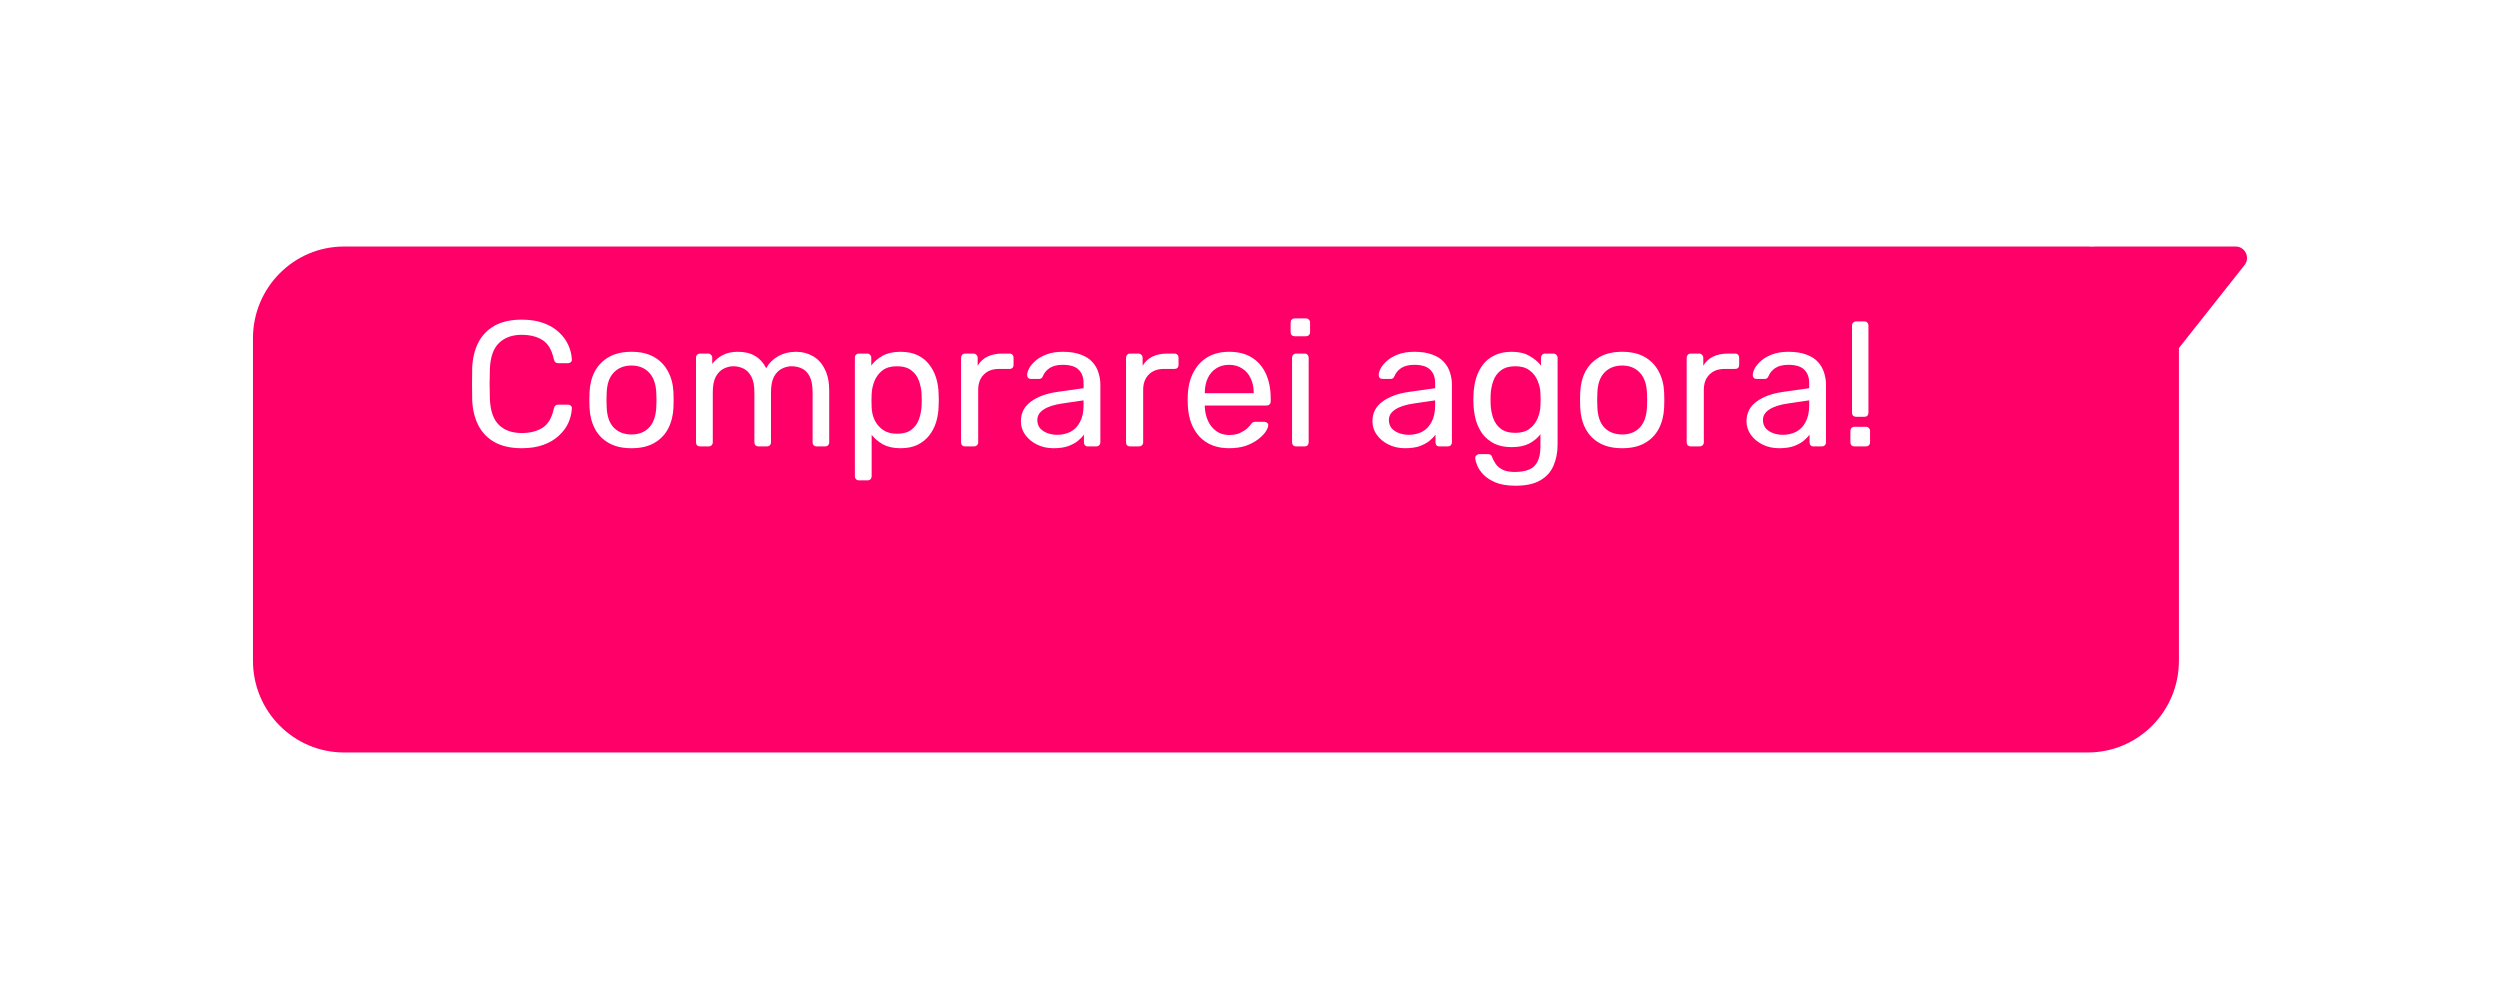
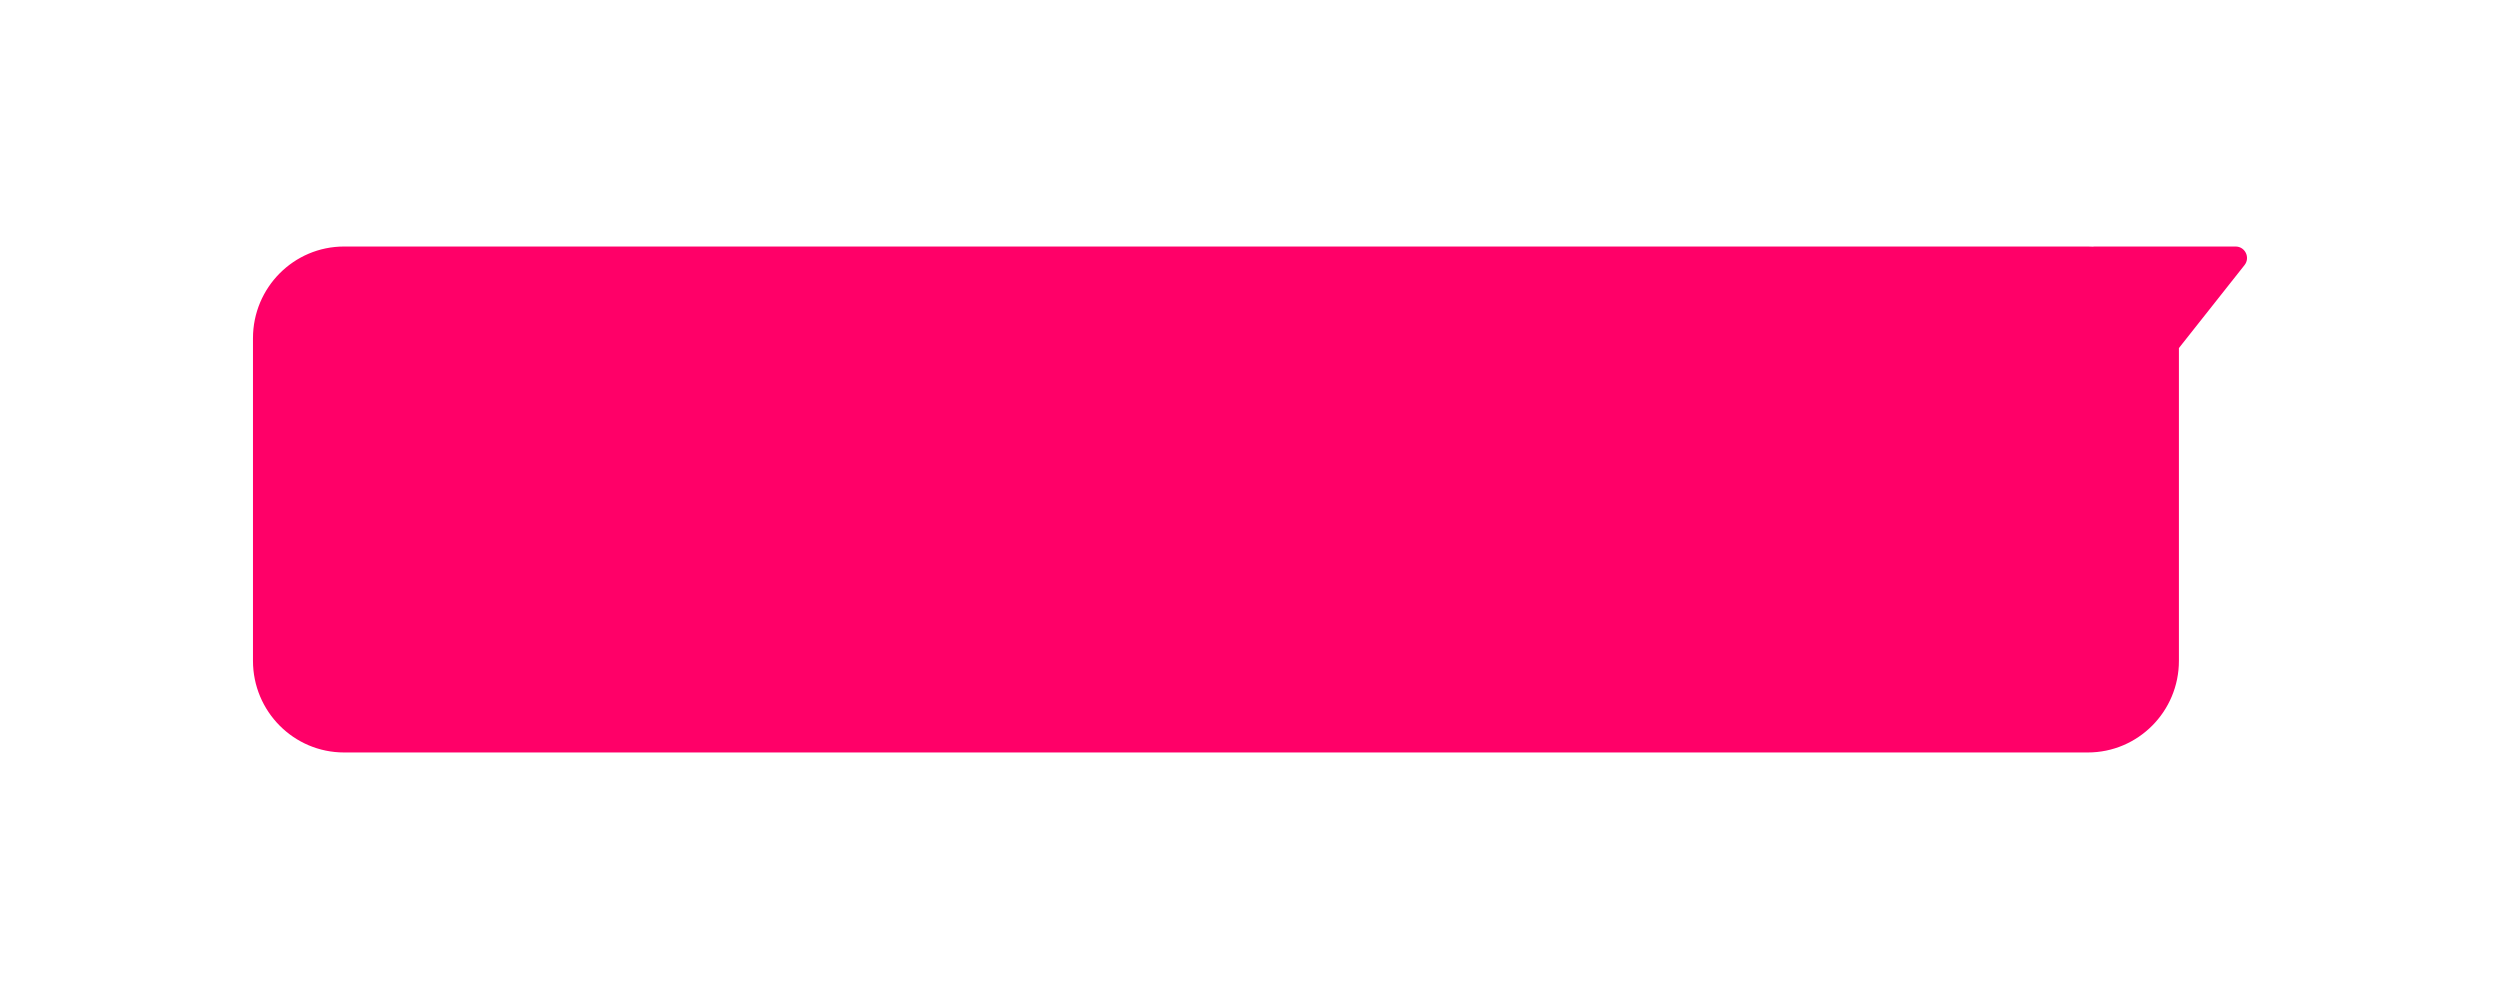
<svg xmlns="http://www.w3.org/2000/svg" width="168" height="67" viewBox="0 0 168 67" fill="none">
  <g filter="url(#filter0_d_1988_4346)">
    <path fill-rule="evenodd" clip-rule="evenodd" d="M23.121 10C19.741 10 17 12.758 17 16.159V37.841C17 41.242 19.741 44 23.121 44H140.302C143.682 44 146.423 41.242 146.423 37.841V16.823L150.832 11.249C151.231 10.745 150.874 10 150.233 10H140.685L140.688 10.012C140.56 10.004 140.431 10 140.302 10H23.121Z" fill="#FF0068" />
  </g>
-   <path d="M35.068 30.12C34.332 30.12 33.72 29.984 33.232 29.712C32.752 29.44 32.388 29.06 32.14 28.572C31.892 28.084 31.756 27.516 31.732 26.868C31.724 26.54 31.72 26.188 31.72 25.812C31.72 25.436 31.724 25.076 31.732 24.732C31.756 24.084 31.892 23.516 32.14 23.028C32.388 22.54 32.752 22.16 33.232 21.888C33.72 21.616 34.332 21.48 35.068 21.48C35.62 21.48 36.104 21.556 36.52 21.708C36.936 21.86 37.28 22.064 37.552 22.32C37.832 22.576 38.044 22.864 38.188 23.184C38.332 23.496 38.412 23.82 38.428 24.156C38.436 24.228 38.412 24.288 38.356 24.336C38.308 24.384 38.248 24.408 38.176 24.408H37.516C37.444 24.408 37.38 24.388 37.324 24.348C37.276 24.308 37.24 24.236 37.216 24.132C37.08 23.508 36.824 23.08 36.448 22.848C36.08 22.616 35.616 22.5 35.056 22.5C34.416 22.5 33.908 22.684 33.532 23.052C33.156 23.412 32.952 23.992 32.92 24.792C32.896 25.448 32.896 26.12 32.92 26.808C32.952 27.608 33.156 28.192 33.532 28.56C33.908 28.92 34.416 29.1 35.056 29.1C35.616 29.1 36.08 28.984 36.448 28.752C36.824 28.52 37.08 28.092 37.216 27.468C37.24 27.364 37.276 27.292 37.324 27.252C37.38 27.212 37.444 27.192 37.516 27.192H38.176C38.248 27.192 38.308 27.216 38.356 27.264C38.412 27.312 38.436 27.372 38.428 27.444C38.412 27.78 38.332 28.108 38.188 28.428C38.044 28.74 37.832 29.024 37.552 29.28C37.28 29.536 36.936 29.74 36.52 29.892C36.104 30.044 35.62 30.12 35.068 30.12ZM42.436 30.12C41.828 30.12 41.32 30.004 40.912 29.772C40.504 29.54 40.192 29.22 39.976 28.812C39.76 28.396 39.64 27.924 39.616 27.396C39.608 27.26 39.604 27.088 39.604 26.88C39.604 26.664 39.608 26.492 39.616 26.364C39.64 25.828 39.76 25.356 39.976 24.948C40.2 24.54 40.516 24.22 40.924 23.988C41.332 23.756 41.836 23.64 42.436 23.64C43.036 23.64 43.54 23.756 43.948 23.988C44.356 24.22 44.668 24.54 44.884 24.948C45.108 25.356 45.232 25.828 45.256 26.364C45.264 26.492 45.268 26.664 45.268 26.88C45.268 27.088 45.264 27.26 45.256 27.396C45.232 27.924 45.112 28.396 44.896 28.812C44.68 29.22 44.368 29.54 43.96 29.772C43.552 30.004 43.044 30.12 42.436 30.12ZM42.436 29.196C42.932 29.196 43.328 29.04 43.624 28.728C43.92 28.408 44.08 27.944 44.104 27.336C44.112 27.216 44.116 27.064 44.116 26.88C44.116 26.696 44.112 26.544 44.104 26.424C44.08 25.816 43.92 25.356 43.624 25.044C43.328 24.724 42.932 24.564 42.436 24.564C41.94 24.564 41.54 24.724 41.236 25.044C40.94 25.356 40.784 25.816 40.768 26.424C40.76 26.544 40.756 26.696 40.756 26.88C40.756 27.064 40.76 27.216 40.768 27.336C40.784 27.944 40.94 28.408 41.236 28.728C41.54 29.04 41.94 29.196 42.436 29.196ZM47.047 30C46.967 30 46.899 29.976 46.843 29.928C46.795 29.872 46.771 29.804 46.771 29.724V24.036C46.771 23.956 46.795 23.892 46.843 23.844C46.899 23.788 46.967 23.76 47.047 23.76H47.587C47.667 23.76 47.731 23.788 47.779 23.844C47.835 23.892 47.863 23.956 47.863 24.036V24.456C48.047 24.208 48.279 24.012 48.559 23.868C48.839 23.716 49.175 23.64 49.567 23.64C50.471 23.632 51.111 24 51.487 24.744C51.671 24.408 51.939 24.14 52.291 23.94C52.643 23.74 53.043 23.64 53.491 23.64C53.907 23.64 54.283 23.736 54.619 23.928C54.963 24.12 55.231 24.412 55.423 24.804C55.623 25.188 55.723 25.672 55.723 26.256V29.724C55.723 29.804 55.695 29.872 55.639 29.928C55.591 29.976 55.527 30 55.447 30H54.883C54.803 30 54.735 29.976 54.679 29.928C54.631 29.872 54.607 29.804 54.607 29.724V26.364C54.607 25.916 54.543 25.564 54.415 25.308C54.287 25.052 54.115 24.872 53.899 24.768C53.683 24.664 53.447 24.612 53.191 24.612C52.983 24.612 52.771 24.664 52.555 24.768C52.339 24.872 52.159 25.052 52.015 25.308C51.879 25.564 51.811 25.916 51.811 26.364V29.724C51.811 29.804 51.783 29.872 51.727 29.928C51.679 29.976 51.615 30 51.535 30H50.971C50.891 30 50.823 29.976 50.767 29.928C50.719 29.872 50.695 29.804 50.695 29.724V26.364C50.695 25.916 50.627 25.564 50.491 25.308C50.355 25.052 50.179 24.872 49.963 24.768C49.747 24.664 49.519 24.612 49.279 24.612C49.071 24.612 48.859 24.664 48.643 24.768C48.427 24.872 48.247 25.052 48.103 25.308C47.967 25.564 47.899 25.912 47.899 26.352V29.724C47.899 29.804 47.871 29.872 47.815 29.928C47.767 29.976 47.703 30 47.623 30H47.047ZM57.723 32.28C57.643 32.28 57.575 32.252 57.519 32.196C57.471 32.148 57.447 32.084 57.447 32.004V24.036C57.447 23.956 57.471 23.892 57.519 23.844C57.575 23.788 57.643 23.76 57.723 23.76H58.275C58.355 23.76 58.419 23.788 58.467 23.844C58.523 23.892 58.551 23.956 58.551 24.036V24.564C58.743 24.3 58.999 24.08 59.319 23.904C59.639 23.728 60.039 23.64 60.519 23.64C60.967 23.64 61.347 23.716 61.659 23.868C61.979 24.02 62.239 24.228 62.439 24.492C62.647 24.756 62.803 25.056 62.907 25.392C63.011 25.728 63.067 26.088 63.075 26.472C63.083 26.6 63.087 26.736 63.087 26.88C63.087 27.024 63.083 27.16 63.075 27.288C63.067 27.664 63.011 28.024 62.907 28.368C62.803 28.704 62.647 29.004 62.439 29.268C62.239 29.524 61.979 29.732 61.659 29.892C61.347 30.044 60.967 30.12 60.519 30.12C60.055 30.12 59.663 30.036 59.343 29.868C59.031 29.692 58.775 29.476 58.575 29.22V32.004C58.575 32.084 58.551 32.148 58.503 32.196C58.455 32.252 58.387 32.28 58.299 32.28H57.723ZM60.267 29.148C60.683 29.148 61.007 29.06 61.239 28.884C61.479 28.7 61.651 28.464 61.755 28.176C61.859 27.88 61.919 27.564 61.935 27.228C61.943 26.996 61.943 26.764 61.935 26.532C61.919 26.196 61.859 25.884 61.755 25.596C61.651 25.3 61.479 25.064 61.239 24.888C61.007 24.704 60.683 24.612 60.267 24.612C59.875 24.612 59.555 24.704 59.307 24.888C59.067 25.072 58.887 25.308 58.767 25.596C58.655 25.876 58.591 26.164 58.575 26.46C58.567 26.588 58.563 26.74 58.563 26.916C58.563 27.092 58.567 27.248 58.575 27.384C58.583 27.664 58.647 27.94 58.767 28.212C58.895 28.484 59.083 28.708 59.331 28.884C59.579 29.06 59.891 29.148 60.267 29.148ZM64.859 30C64.779 30 64.711 29.976 64.655 29.928C64.607 29.872 64.583 29.804 64.583 29.724V24.048C64.583 23.968 64.607 23.9 64.655 23.844C64.711 23.788 64.779 23.76 64.859 23.76H65.411C65.491 23.76 65.559 23.788 65.615 23.844C65.671 23.9 65.699 23.968 65.699 24.048V24.576C65.859 24.304 66.079 24.1 66.359 23.964C66.639 23.828 66.975 23.76 67.367 23.76H67.847C67.927 23.76 67.991 23.788 68.039 23.844C68.087 23.892 68.111 23.956 68.111 24.036V24.528C68.111 24.608 68.087 24.672 68.039 24.72C67.991 24.768 67.927 24.792 67.847 24.792H67.127C66.695 24.792 66.355 24.92 66.107 25.176C65.859 25.424 65.735 25.764 65.735 26.196V29.724C65.735 29.804 65.707 29.872 65.651 29.928C65.595 29.976 65.527 30 65.447 30H64.859ZM70.788 30.12C70.388 30.12 70.024 30.04 69.696 29.88C69.368 29.72 69.104 29.504 68.904 29.232C68.704 28.96 68.604 28.652 68.604 28.308C68.604 27.756 68.828 27.316 69.276 26.988C69.724 26.66 70.308 26.444 71.028 26.34L72.816 26.088V25.74C72.816 25.356 72.704 25.056 72.48 24.84C72.264 24.624 71.908 24.516 71.412 24.516C71.052 24.516 70.76 24.588 70.536 24.732C70.32 24.876 70.168 25.06 70.08 25.284C70.032 25.404 69.948 25.464 69.828 25.464H69.288C69.2 25.464 69.132 25.44 69.084 25.392C69.044 25.336 69.024 25.272 69.024 25.2C69.024 25.08 69.068 24.932 69.156 24.756C69.252 24.58 69.396 24.408 69.588 24.24C69.78 24.072 70.024 23.932 70.32 23.82C70.624 23.7 70.992 23.64 71.424 23.64C71.904 23.64 72.308 23.704 72.636 23.832C72.964 23.952 73.22 24.116 73.404 24.324C73.596 24.532 73.732 24.768 73.812 25.032C73.9 25.296 73.944 25.564 73.944 25.836V29.724C73.944 29.804 73.916 29.872 73.86 29.928C73.812 29.976 73.748 30 73.668 30H73.116C73.028 30 72.96 29.976 72.912 29.928C72.864 29.872 72.84 29.804 72.84 29.724V29.208C72.736 29.352 72.596 29.496 72.42 29.64C72.244 29.776 72.024 29.892 71.76 29.988C71.496 30.076 71.172 30.12 70.788 30.12ZM71.04 29.22C71.368 29.22 71.668 29.152 71.94 29.016C72.212 28.872 72.424 28.652 72.576 28.356C72.736 28.06 72.816 27.688 72.816 27.24V26.904L71.424 27.108C70.856 27.188 70.428 27.324 70.14 27.516C69.852 27.7 69.708 27.936 69.708 28.224C69.708 28.448 69.772 28.636 69.9 28.788C70.036 28.932 70.204 29.04 70.404 29.112C70.612 29.184 70.824 29.22 71.04 29.22ZM75.945 30C75.865 30 75.797 29.976 75.741 29.928C75.693 29.872 75.669 29.804 75.669 29.724V24.048C75.669 23.968 75.693 23.9 75.741 23.844C75.797 23.788 75.865 23.76 75.945 23.76H76.497C76.577 23.76 76.645 23.788 76.701 23.844C76.757 23.9 76.785 23.968 76.785 24.048V24.576C76.945 24.304 77.165 24.1 77.445 23.964C77.725 23.828 78.061 23.76 78.453 23.76H78.933C79.013 23.76 79.077 23.788 79.125 23.844C79.173 23.892 79.197 23.956 79.197 24.036V24.528C79.197 24.608 79.173 24.672 79.125 24.72C79.077 24.768 79.013 24.792 78.933 24.792H78.213C77.781 24.792 77.441 24.92 77.193 25.176C76.945 25.424 76.821 25.764 76.821 26.196V29.724C76.821 29.804 76.793 29.872 76.737 29.928C76.681 29.976 76.613 30 76.533 30H75.945ZM82.595 30.12C81.771 30.12 81.115 29.868 80.627 29.364C80.139 28.852 79.871 28.156 79.823 27.276C79.815 27.172 79.811 27.04 79.811 26.88C79.811 26.712 79.815 26.576 79.823 26.472C79.855 25.904 79.987 25.408 80.219 24.984C80.451 24.552 80.767 24.22 81.167 23.988C81.575 23.756 82.051 23.64 82.595 23.64C83.203 23.64 83.711 23.768 84.119 24.024C84.535 24.28 84.851 24.644 85.067 25.116C85.283 25.588 85.391 26.14 85.391 26.772V26.976C85.391 27.064 85.363 27.132 85.307 27.18C85.259 27.228 85.195 27.252 85.115 27.252H80.963C80.963 27.26 80.963 27.276 80.963 27.3C80.963 27.324 80.963 27.344 80.963 27.36C80.979 27.688 81.051 27.996 81.179 28.284C81.307 28.564 81.491 28.792 81.731 28.968C81.971 29.144 82.259 29.232 82.595 29.232C82.883 29.232 83.123 29.188 83.315 29.1C83.507 29.012 83.663 28.916 83.783 28.812C83.903 28.7 83.983 28.616 84.023 28.56C84.095 28.456 84.151 28.396 84.191 28.38C84.231 28.356 84.295 28.344 84.383 28.344H84.959C85.039 28.344 85.103 28.368 85.151 28.416C85.207 28.456 85.231 28.516 85.223 28.596C85.215 28.716 85.151 28.864 85.031 29.04C84.911 29.208 84.739 29.376 84.515 29.544C84.291 29.712 84.019 29.852 83.699 29.964C83.379 30.068 83.011 30.12 82.595 30.12ZM80.963 26.424H84.251V26.388C84.251 26.028 84.183 25.708 84.047 25.428C83.919 25.148 83.731 24.928 83.483 24.768C83.235 24.6 82.939 24.516 82.595 24.516C82.251 24.516 81.955 24.6 81.707 24.768C81.467 24.928 81.283 25.148 81.155 25.428C81.027 25.708 80.963 26.028 80.963 26.388V26.424ZM87.102 30C87.022 30 86.954 29.976 86.897 29.928C86.85 29.872 86.826 29.804 86.826 29.724V24.036C86.826 23.956 86.85 23.892 86.897 23.844C86.954 23.788 87.022 23.76 87.102 23.76H87.677C87.757 23.76 87.822 23.788 87.87 23.844C87.918 23.892 87.942 23.956 87.942 24.036V29.724C87.942 29.804 87.918 29.872 87.87 29.928C87.822 29.976 87.757 30 87.677 30H87.102ZM87.005 22.596C86.925 22.596 86.858 22.572 86.802 22.524C86.754 22.468 86.73 22.4 86.73 22.32V21.672C86.73 21.592 86.754 21.528 86.802 21.48C86.858 21.424 86.925 21.396 87.005 21.396H87.761C87.841 21.396 87.906 21.424 87.954 21.48C88.01 21.528 88.037 21.592 88.037 21.672V22.32C88.037 22.4 88.01 22.468 87.954 22.524C87.906 22.572 87.841 22.596 87.761 22.596H87.005ZM94.413 30.12C94.013 30.12 93.649 30.04 93.321 29.88C92.993 29.72 92.729 29.504 92.529 29.232C92.329 28.96 92.229 28.652 92.229 28.308C92.229 27.756 92.453 27.316 92.901 26.988C93.349 26.66 93.933 26.444 94.653 26.34L96.441 26.088V25.74C96.441 25.356 96.329 25.056 96.105 24.84C95.889 24.624 95.533 24.516 95.037 24.516C94.677 24.516 94.385 24.588 94.161 24.732C93.945 24.876 93.793 25.06 93.705 25.284C93.657 25.404 93.573 25.464 93.453 25.464H92.913C92.825 25.464 92.757 25.44 92.709 25.392C92.669 25.336 92.649 25.272 92.649 25.2C92.649 25.08 92.693 24.932 92.781 24.756C92.877 24.58 93.021 24.408 93.213 24.24C93.405 24.072 93.649 23.932 93.945 23.82C94.249 23.7 94.617 23.64 95.049 23.64C95.529 23.64 95.933 23.704 96.261 23.832C96.589 23.952 96.845 24.116 97.029 24.324C97.221 24.532 97.357 24.768 97.437 25.032C97.525 25.296 97.569 25.564 97.569 25.836V29.724C97.569 29.804 97.541 29.872 97.485 29.928C97.437 29.976 97.373 30 97.293 30H96.741C96.653 30 96.585 29.976 96.537 29.928C96.489 29.872 96.465 29.804 96.465 29.724V29.208C96.361 29.352 96.221 29.496 96.045 29.64C95.869 29.776 95.649 29.892 95.385 29.988C95.121 30.076 94.797 30.12 94.413 30.12ZM94.665 29.22C94.993 29.22 95.293 29.152 95.565 29.016C95.837 28.872 96.049 28.652 96.201 28.356C96.361 28.06 96.441 27.688 96.441 27.24V26.904L95.049 27.108C94.481 27.188 94.053 27.324 93.765 27.516C93.477 27.7 93.333 27.936 93.333 28.224C93.333 28.448 93.397 28.636 93.525 28.788C93.661 28.932 93.829 29.04 94.029 29.112C94.237 29.184 94.449 29.22 94.665 29.22ZM101.85 32.64C101.306 32.64 100.858 32.568 100.506 32.424C100.162 32.28 99.89 32.104 99.69 31.896C99.498 31.696 99.358 31.492 99.27 31.284C99.19 31.084 99.146 30.924 99.138 30.804C99.13 30.724 99.154 30.656 99.21 30.6C99.274 30.544 99.342 30.516 99.414 30.516H99.99C100.062 30.516 100.122 30.532 100.17 30.564C100.218 30.596 100.258 30.664 100.29 30.768C100.338 30.888 100.41 31.02 100.506 31.164C100.602 31.316 100.75 31.444 100.95 31.548C101.15 31.66 101.43 31.716 101.79 31.716C102.166 31.716 102.482 31.664 102.738 31.56C102.994 31.464 103.186 31.288 103.314 31.032C103.45 30.784 103.518 30.44 103.518 30V29.184C103.326 29.432 103.074 29.64 102.762 29.808C102.45 29.968 102.058 30.048 101.586 30.048C101.138 30.048 100.754 29.972 100.434 29.82C100.114 29.66 99.85 29.448 99.642 29.184C99.442 28.912 99.29 28.604 99.186 28.26C99.09 27.916 99.034 27.556 99.018 27.18C99.01 26.956 99.01 26.736 99.018 26.52C99.034 26.144 99.09 25.784 99.186 25.44C99.29 25.096 99.442 24.788 99.642 24.516C99.85 24.244 100.114 24.032 100.434 23.88C100.754 23.72 101.138 23.64 101.586 23.64C102.066 23.64 102.462 23.732 102.774 23.916C103.094 24.092 103.354 24.308 103.554 24.564V24.048C103.554 23.968 103.578 23.9 103.626 23.844C103.682 23.788 103.75 23.76 103.83 23.76H104.382C104.462 23.76 104.53 23.788 104.586 23.844C104.642 23.9 104.67 23.968 104.67 24.048V29.868C104.67 30.404 104.578 30.88 104.394 31.296C104.218 31.712 103.922 32.04 103.506 32.28C103.098 32.52 102.546 32.64 101.85 32.64ZM101.826 29.088C102.226 29.088 102.546 28.996 102.786 28.812C103.034 28.628 103.214 28.396 103.326 28.116C103.446 27.836 103.51 27.552 103.518 27.264C103.526 27.152 103.53 27.016 103.53 26.856C103.53 26.688 103.526 26.548 103.518 26.436C103.51 26.148 103.446 25.864 103.326 25.584C103.214 25.304 103.034 25.072 102.786 24.888C102.546 24.704 102.226 24.612 101.826 24.612C101.426 24.612 101.106 24.704 100.866 24.888C100.626 25.064 100.454 25.3 100.35 25.596C100.246 25.884 100.186 26.196 100.17 26.532C100.162 26.74 100.162 26.952 100.17 27.168C100.186 27.504 100.246 27.82 100.35 28.116C100.454 28.404 100.626 28.64 100.866 28.824C101.106 29 101.426 29.088 101.826 29.088ZM109.01 30.12C108.402 30.12 107.894 30.004 107.486 29.772C107.078 29.54 106.766 29.22 106.55 28.812C106.334 28.396 106.214 27.924 106.19 27.396C106.182 27.26 106.178 27.088 106.178 26.88C106.178 26.664 106.182 26.492 106.19 26.364C106.214 25.828 106.334 25.356 106.55 24.948C106.774 24.54 107.09 24.22 107.498 23.988C107.906 23.756 108.41 23.64 109.01 23.64C109.61 23.64 110.114 23.756 110.522 23.988C110.93 24.22 111.242 24.54 111.458 24.948C111.682 25.356 111.806 25.828 111.83 26.364C111.838 26.492 111.842 26.664 111.842 26.88C111.842 27.088 111.838 27.26 111.83 27.396C111.806 27.924 111.686 28.396 111.47 28.812C111.254 29.22 110.942 29.54 110.534 29.772C110.126 30.004 109.618 30.12 109.01 30.12ZM109.01 29.196C109.506 29.196 109.902 29.04 110.198 28.728C110.494 28.408 110.654 27.944 110.678 27.336C110.686 27.216 110.69 27.064 110.69 26.88C110.69 26.696 110.686 26.544 110.678 26.424C110.654 25.816 110.494 25.356 110.198 25.044C109.902 24.724 109.506 24.564 109.01 24.564C108.514 24.564 108.114 24.724 107.81 25.044C107.514 25.356 107.358 25.816 107.342 26.424C107.334 26.544 107.33 26.696 107.33 26.88C107.33 27.064 107.334 27.216 107.342 27.336C107.358 27.944 107.514 28.408 107.81 28.728C108.114 29.04 108.514 29.196 109.01 29.196ZM113.621 30C113.541 30 113.473 29.976 113.417 29.928C113.369 29.872 113.345 29.804 113.345 29.724V24.048C113.345 23.968 113.369 23.9 113.417 23.844C113.473 23.788 113.541 23.76 113.621 23.76H114.173C114.253 23.76 114.321 23.788 114.377 23.844C114.433 23.9 114.461 23.968 114.461 24.048V24.576C114.621 24.304 114.841 24.1 115.121 23.964C115.401 23.828 115.737 23.76 116.129 23.76H116.609C116.689 23.76 116.753 23.788 116.801 23.844C116.849 23.892 116.873 23.956 116.873 24.036V24.528C116.873 24.608 116.849 24.672 116.801 24.72C116.753 24.768 116.689 24.792 116.609 24.792H115.889C115.457 24.792 115.117 24.92 114.869 25.176C114.621 25.424 114.497 25.764 114.497 26.196V29.724C114.497 29.804 114.469 29.872 114.413 29.928C114.357 29.976 114.289 30 114.209 30H113.621ZM119.55 30.12C119.15 30.12 118.786 30.04 118.458 29.88C118.13 29.72 117.866 29.504 117.666 29.232C117.466 28.96 117.366 28.652 117.366 28.308C117.366 27.756 117.59 27.316 118.038 26.988C118.486 26.66 119.07 26.444 119.79 26.34L121.578 26.088V25.74C121.578 25.356 121.466 25.056 121.242 24.84C121.026 24.624 120.67 24.516 120.174 24.516C119.814 24.516 119.522 24.588 119.298 24.732C119.082 24.876 118.93 25.06 118.842 25.284C118.794 25.404 118.71 25.464 118.59 25.464H118.05C117.962 25.464 117.894 25.44 117.846 25.392C117.806 25.336 117.786 25.272 117.786 25.2C117.786 25.08 117.83 24.932 117.918 24.756C118.014 24.58 118.158 24.408 118.35 24.24C118.542 24.072 118.786 23.932 119.082 23.82C119.386 23.7 119.754 23.64 120.186 23.64C120.666 23.64 121.07 23.704 121.398 23.832C121.726 23.952 121.982 24.116 122.166 24.324C122.358 24.532 122.494 24.768 122.574 25.032C122.662 25.296 122.706 25.564 122.706 25.836V29.724C122.706 29.804 122.678 29.872 122.622 29.928C122.574 29.976 122.51 30 122.43 30H121.878C121.79 30 121.722 29.976 121.674 29.928C121.626 29.872 121.602 29.804 121.602 29.724V29.208C121.498 29.352 121.358 29.496 121.182 29.64C121.006 29.776 120.786 29.892 120.522 29.988C120.258 30.076 119.934 30.12 119.55 30.12ZM119.802 29.22C120.13 29.22 120.43 29.152 120.702 29.016C120.974 28.872 121.186 28.652 121.338 28.356C121.498 28.06 121.578 27.688 121.578 27.24V26.904L120.186 27.108C119.618 27.188 119.19 27.324 118.902 27.516C118.614 27.7 118.47 27.936 118.47 28.224C118.47 28.448 118.534 28.636 118.662 28.788C118.798 28.932 118.966 29.04 119.166 29.112C119.374 29.184 119.586 29.22 119.802 29.22ZM124.731 28.008C124.651 28.008 124.583 27.984 124.527 27.936C124.479 27.88 124.455 27.812 124.455 27.732V21.876C124.455 21.796 124.479 21.732 124.527 21.684C124.583 21.628 124.651 21.6 124.731 21.6H125.295C125.375 21.6 125.439 21.628 125.487 21.684C125.535 21.732 125.559 21.796 125.559 21.876V27.732C125.559 27.812 125.535 27.88 125.487 27.936C125.439 27.984 125.375 28.008 125.295 28.008H124.731ZM124.623 30C124.543 30 124.475 29.976 124.419 29.928C124.371 29.872 124.347 29.804 124.347 29.724V28.968C124.347 28.88 124.371 28.812 124.419 28.764C124.475 28.708 124.543 28.68 124.623 28.68H125.391C125.471 28.68 125.535 28.708 125.583 28.764C125.639 28.812 125.667 28.88 125.667 28.968V29.724C125.667 29.804 125.639 29.872 125.583 29.928C125.535 29.976 125.471 30 125.391 30H124.623Z" fill="white" />
  <defs>
    <filter id="filter0_d_1988_4346" x="0.585" y="0.151" width="166.83" height="66.83" filterUnits="userSpaceOnUse" color-interpolation-filters="sRGB">
      <feFlood flood-opacity="0" result="BackgroundImageFix" />
      <feColorMatrix in="SourceAlpha" type="matrix" values="0 0 0 0 0 0 0 0 0 0 0 0 0 0 0 0 0 0 127 0" result="hardAlpha" />
      <feOffset dy="6.566" />
      <feGaussianBlur stdDeviation="8.207" />
      <feColorMatrix type="matrix" values="0 0 0 0 0 0 0 0 0 0 0 0 0 0 0 0 0 0 0.1 0" />
      <feBlend mode="normal" in2="BackgroundImageFix" result="effect1_dropShadow_1988_4346" />
      <feBlend mode="normal" in="SourceGraphic" in2="effect1_dropShadow_1988_4346" result="shape" />
    </filter>
  </defs>
</svg>